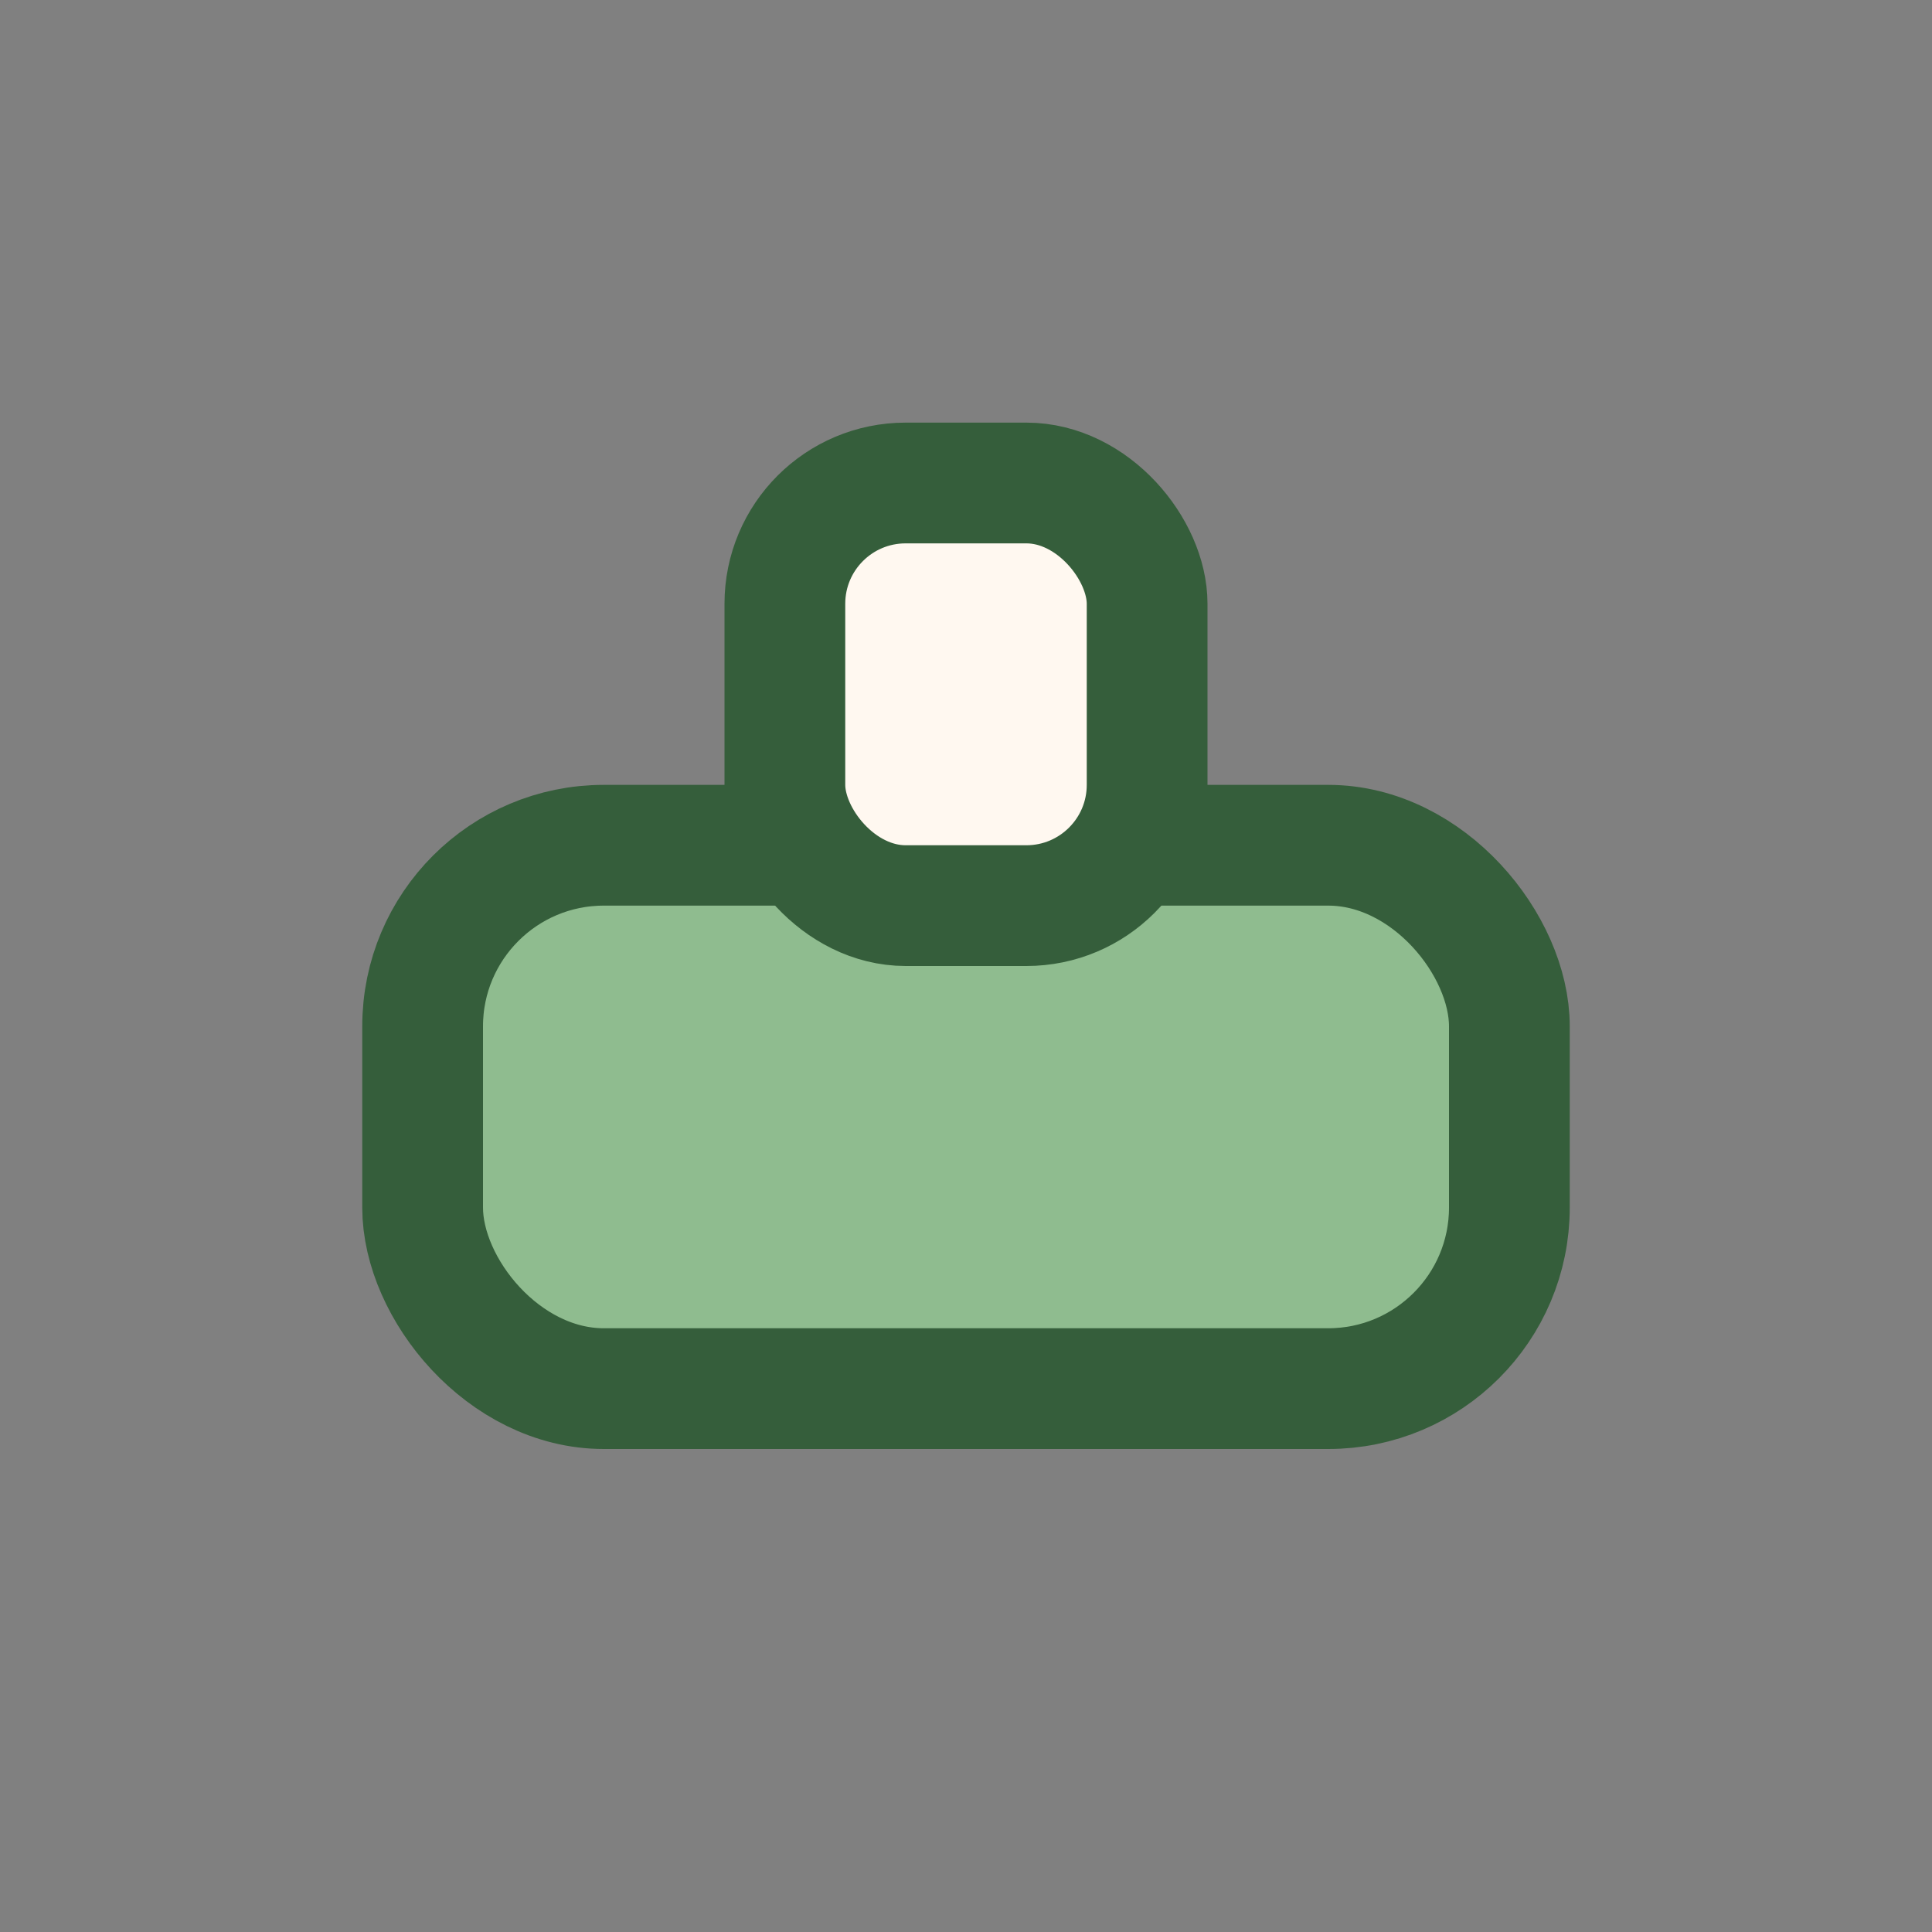
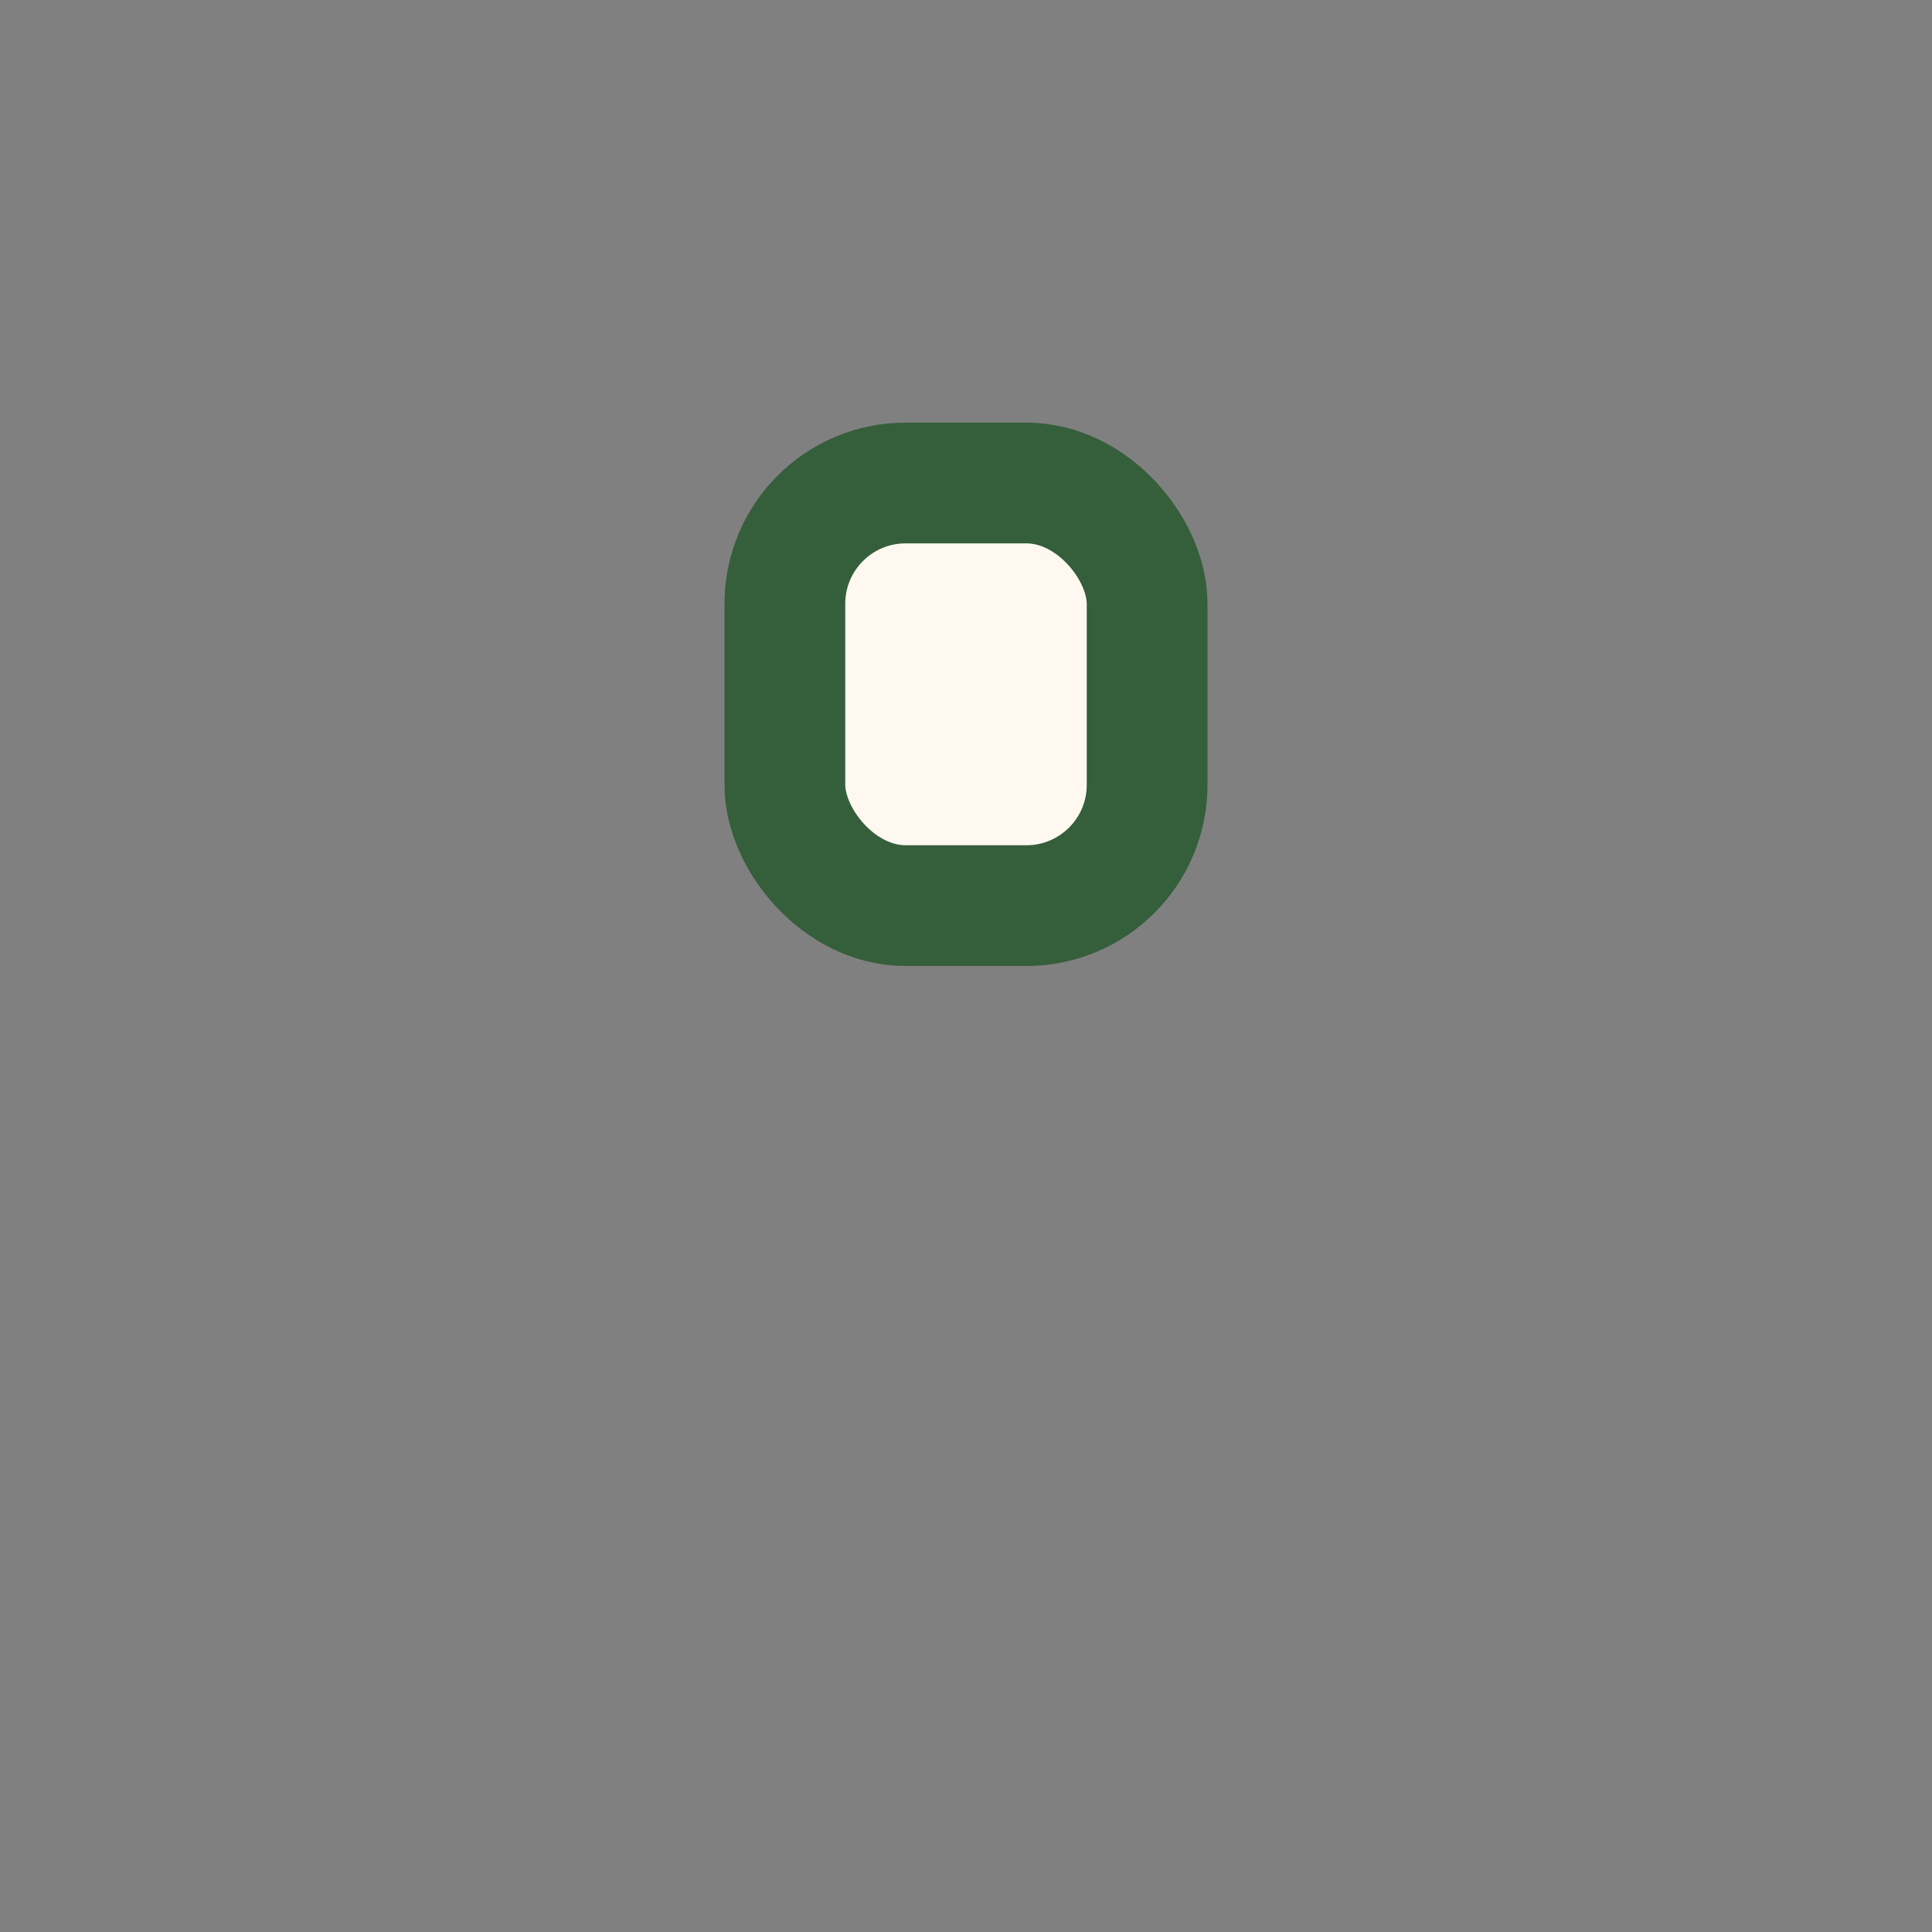
<svg xmlns="http://www.w3.org/2000/svg" width="32" height="32" viewBox="0 0 32 32">
  <rect x="0" y="0" width="32" height="32" fill="#808080" stroke="none" />
-   <rect x="7" y="14" width="18" height="9" rx="3" fill="#8FBC8F" stroke="#355E3B" stroke-width="2" />
  <rect x="13" y="8" width="6" height="7" rx="2" fill="#FFF8F0" stroke="#355E3B" stroke-width="2" />
</svg>